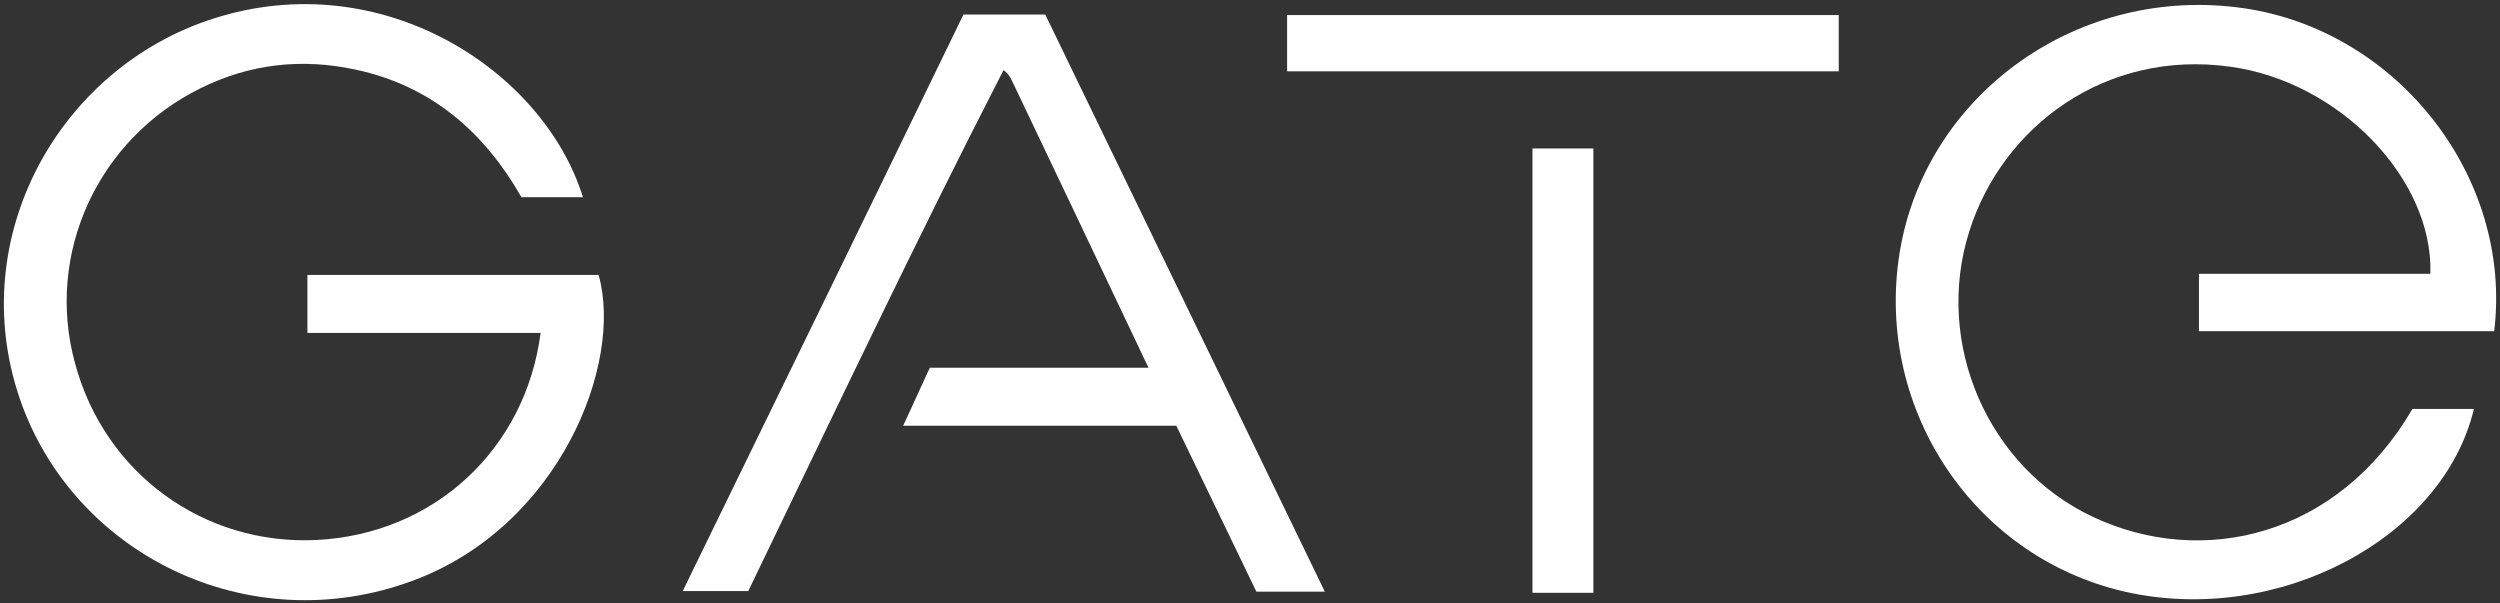
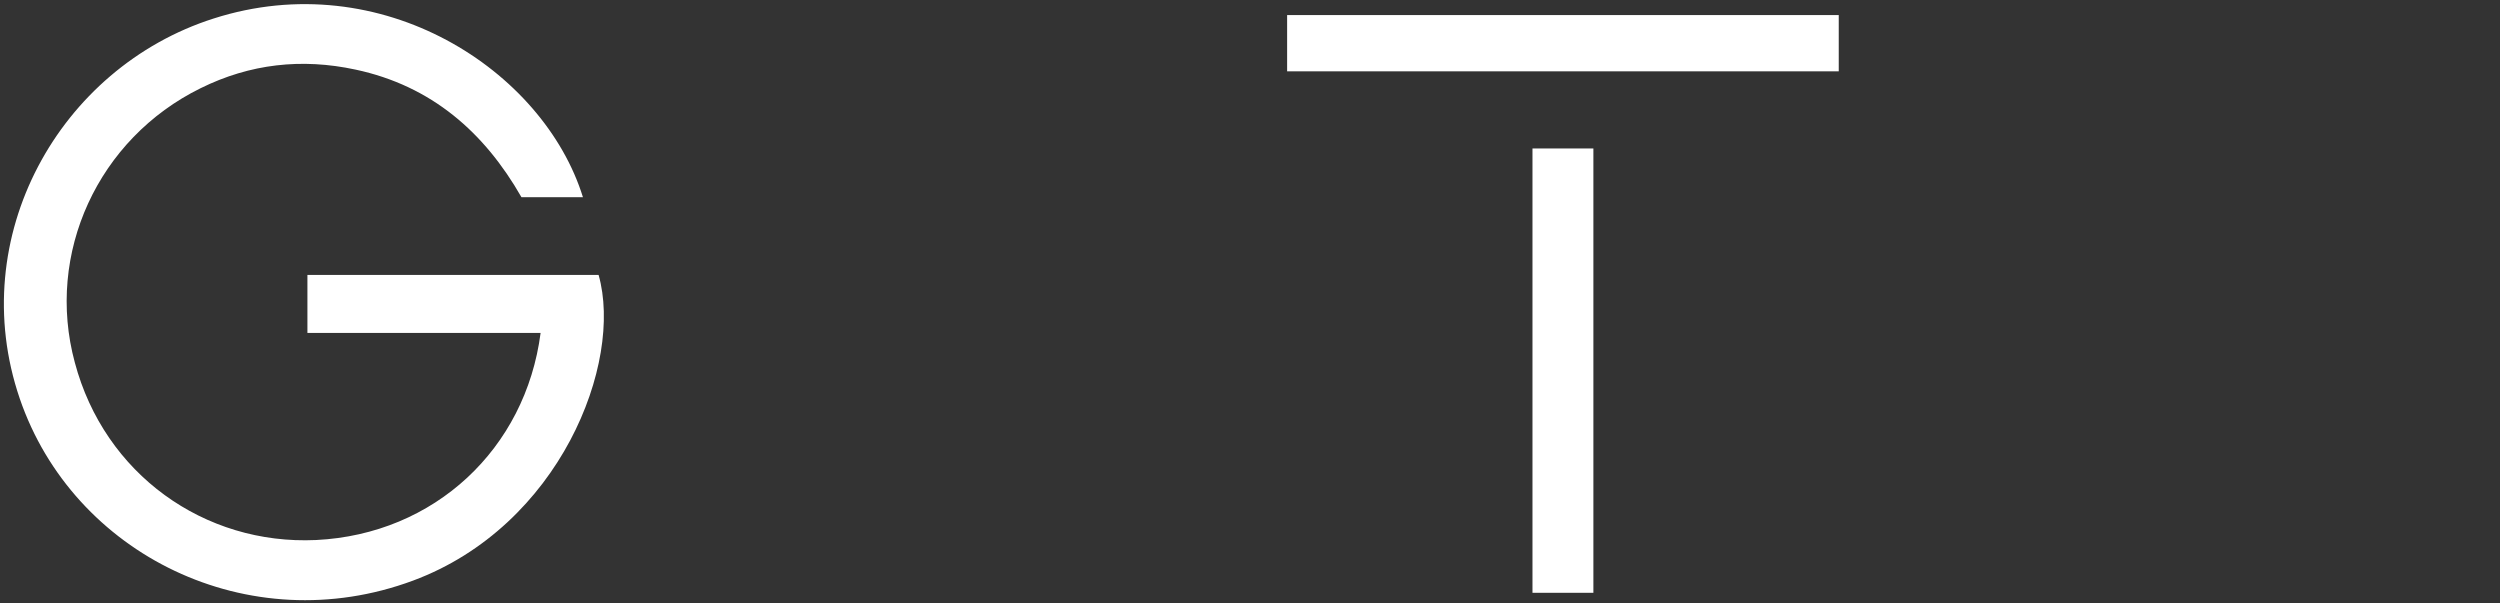
<svg xmlns="http://www.w3.org/2000/svg" version="1.1" id="Layer_1" x="0px" y="0px" viewBox="0 0 431 104" style="enable-background:new 0 0 431 104;" xml:space="preserve">
  <rect x="0" y="0" width="431" height="104" fill="#333333" stroke="none" />
  <style type="text/css">
	.st0{fill:#FFFFFF;}
</style>
  <path class="st0" d="M100.5,34c-3.7,0-7,0-10.6,0c-6.4-11.2-15.5-19.2-28.6-22c-9.3-2-18.2-1-26.7,3.2C16.9,23.9,7.8,43.7,12.9,62.5  C18,81.7,35.2,94,54.5,93.1c20.4-1,36.1-15.7,38.7-35.7c-13.3,0-26.6,0-40.2,0c0-3.5,0-6.6,0-10c16.8,0,33.5,0,50.2,0  c4.3,15.2-6.7,43.3-32,52.7c-28.3,10.5-58.6-4.5-67.8-31.4c-9.5-27.8,6.8-57,33.4-65.5C65.8-6.1,93.7,12.1,100.5,34z" />
-   <path class="st0" d="M430,57.1c-17,0-33.8,0-50.9,0c0-3.2,0-6.2,0-9.9c13.4,0,26.7,0,39.9,0c0.5-16.3-15.6-33.1-34.5-35.7  c-21.5-3-39.3,10.3-45,28.4c-6.1,19.3,3.2,40.7,21.3,49.2c18.9,8.9,42.3,3.4,55.1-18.6c3.4,0,7,0,10.6,0  c-5.3,22.3-33.8,37.5-60.2,31.5c-26.6-6.1-43.6-32.5-38.6-59.6c5-26.7,31-45,59-41C413.3,5.2,433.2,30.5,430,57.1z" />
-   <path class="st0" d="M216.6,102c-4.6-9.5-9.1-18.9-13.8-28.6c-15.6,0-31,0-47.1,0c1.7-3.6,3-6.6,4.6-10c12.3,0,24.6,0,37.7,0  c-8-16.9-15.7-33-23.4-49.2c-0.4-0.8-0.7-1.5-1.6-2.1c-15.4,30-29.5,59.8-44,89.8c-3.6,0-7.2,0-11.3,0  c16.2-33.2,32.3-66.2,48.4-99.4c4.5,0,9,0,14.1,0c15.9,32.9,32,66,48.2,99.5C224,102,220.3,102,216.6,102z" />
  <path class="st0" d="M317,12.3c-31.9,0-63.3,0-95.1,0c0-3.3,0-6.3,0-9.7c31.6,0,63.2,0,95.1,0C317,5.7,317,8.7,317,12.3z" />
-   <path class="st0" d="M274.7,25.6c0,25.4,0,50.7,0,76.6c-1.8,0-3.5,0-5.3,0c-1.6,0-3.3,0-5.2,0c0-25.7,0-50.9,0-76.6  C267.6,25.6,271,25.6,274.7,25.6z" />
+   <path class="st0" d="M274.7,25.6c0,25.4,0,50.7,0,76.6c-1.8,0-3.5,0-5.3,0c-1.6,0-3.3,0-5.2,0c0-25.7,0-50.9,0-76.6  z" />
</svg>